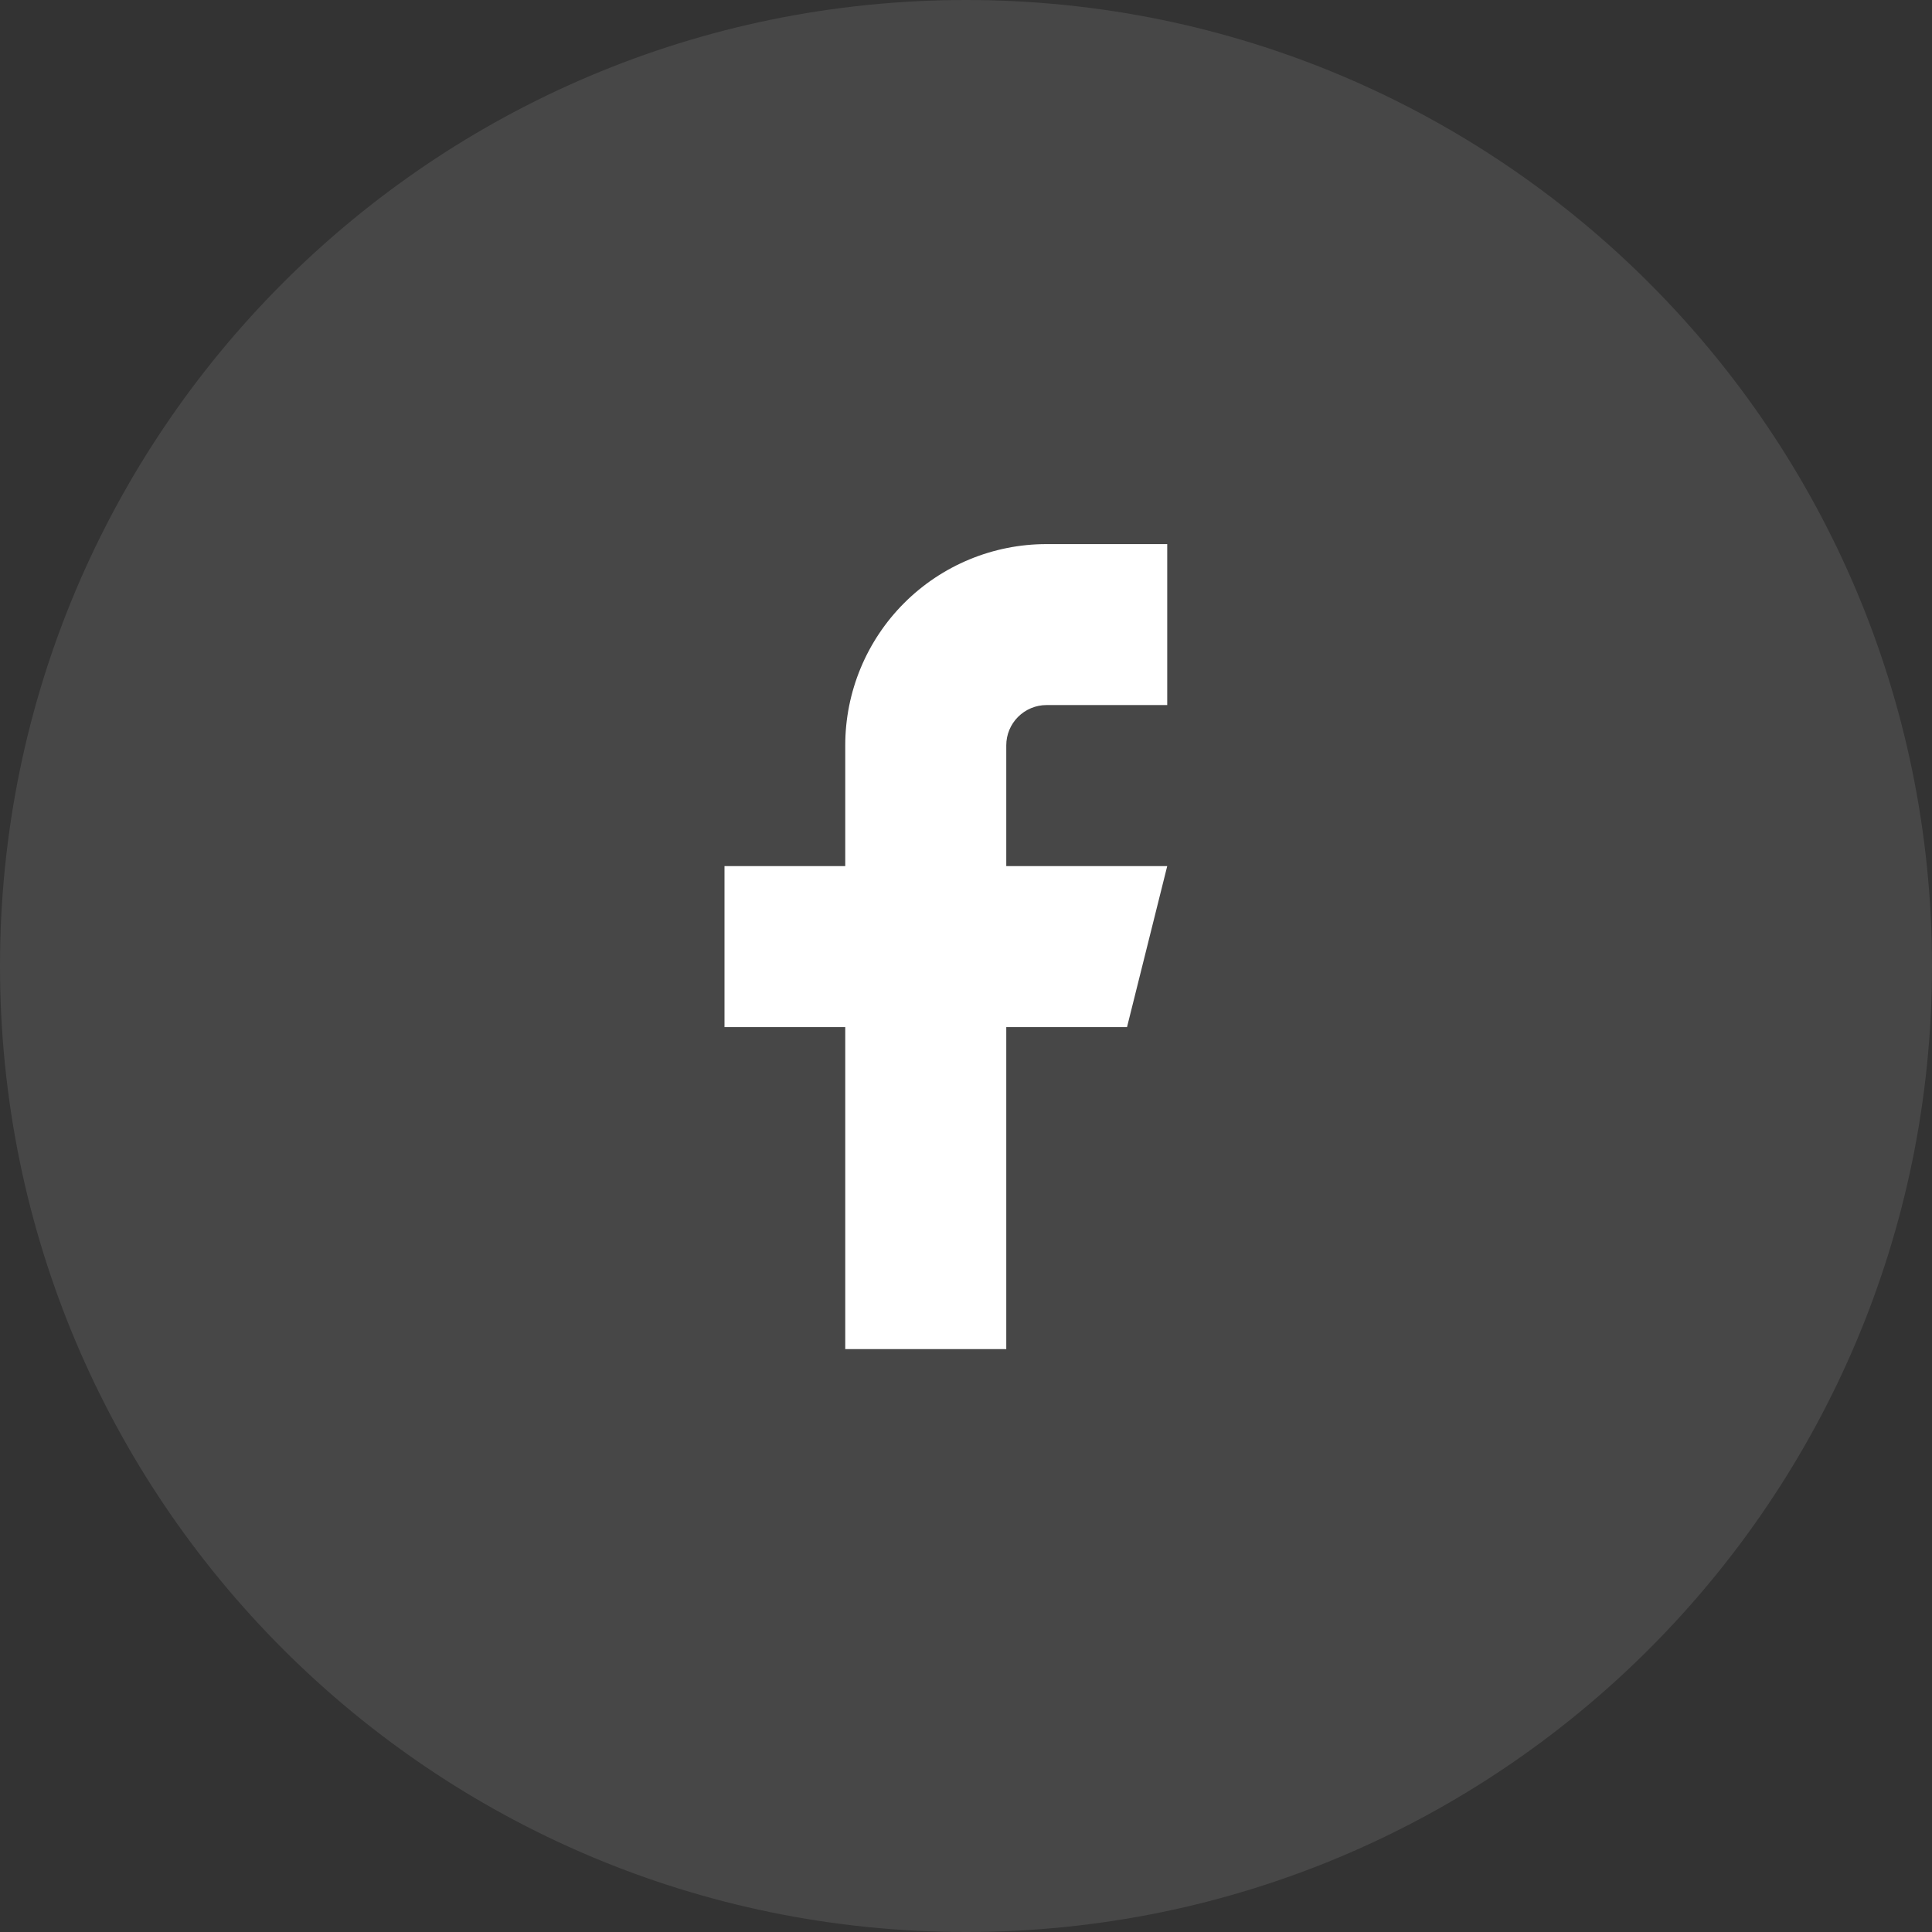
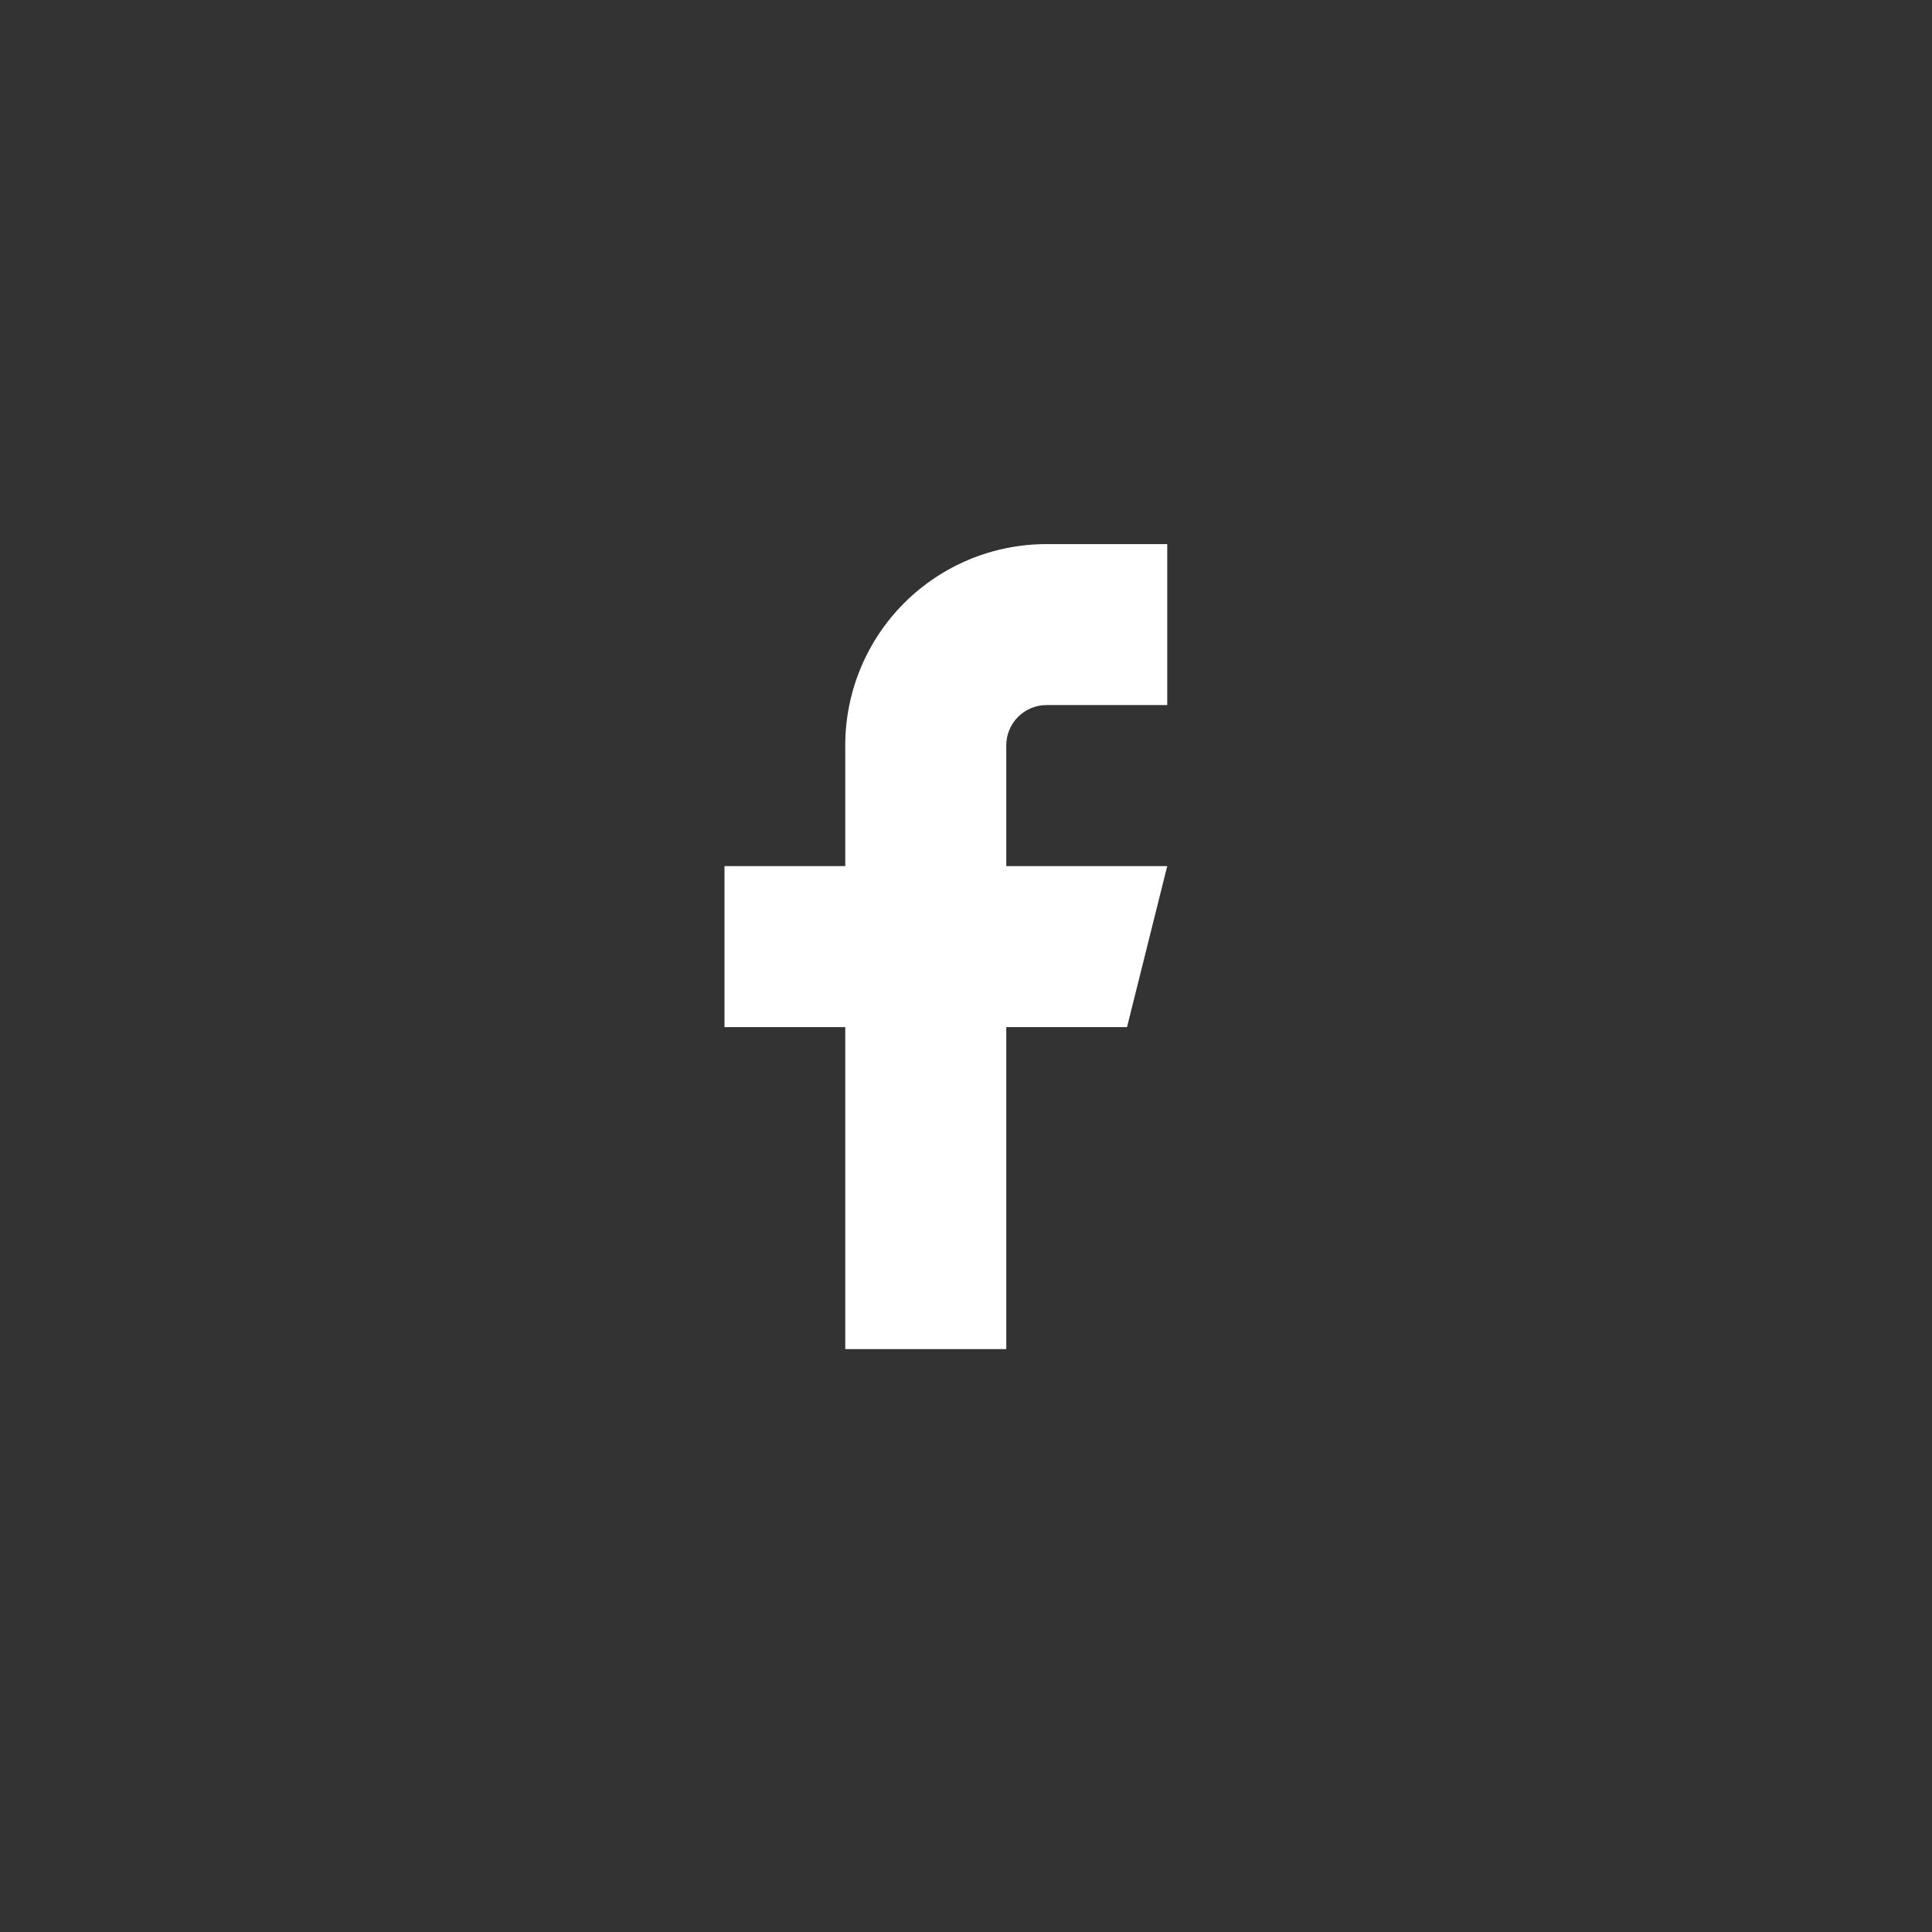
<svg xmlns="http://www.w3.org/2000/svg" width="32" height="32" viewBox="0 0 32 32" fill="none">
  <rect x="0" y="0" width="32" height="32" fill="#333333" stroke="none" />
-   <path opacity="0.1" fillRule="evenodd" clipRule="evenodd" d="M0 16C0 7.163 7.163 0 16 0C24.837 0 32 7.163 32 16C32 24.837 24.837 32 16 32C7.163 32 0 24.837 0 16Z" fill="white" />
  <path d="M19.333 9.012H17.333C16.449 9.012 15.601 9.363 14.976 9.988C14.351 10.613 14 11.461 14 12.345V14.345H12V17.012H14V22.345H16.667V17.012H18.667L19.333 14.345H16.667V12.345C16.667 12.168 16.737 11.999 16.862 11.874C16.987 11.749 17.157 11.678 17.333 11.678H19.333V9.012Z" fill="white" />
</svg>